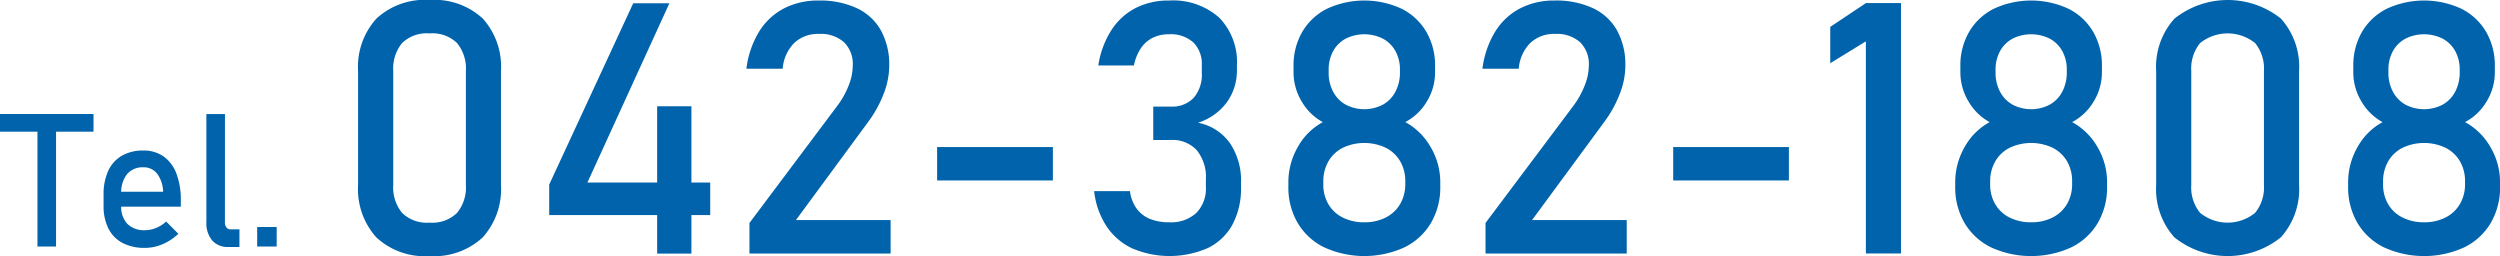
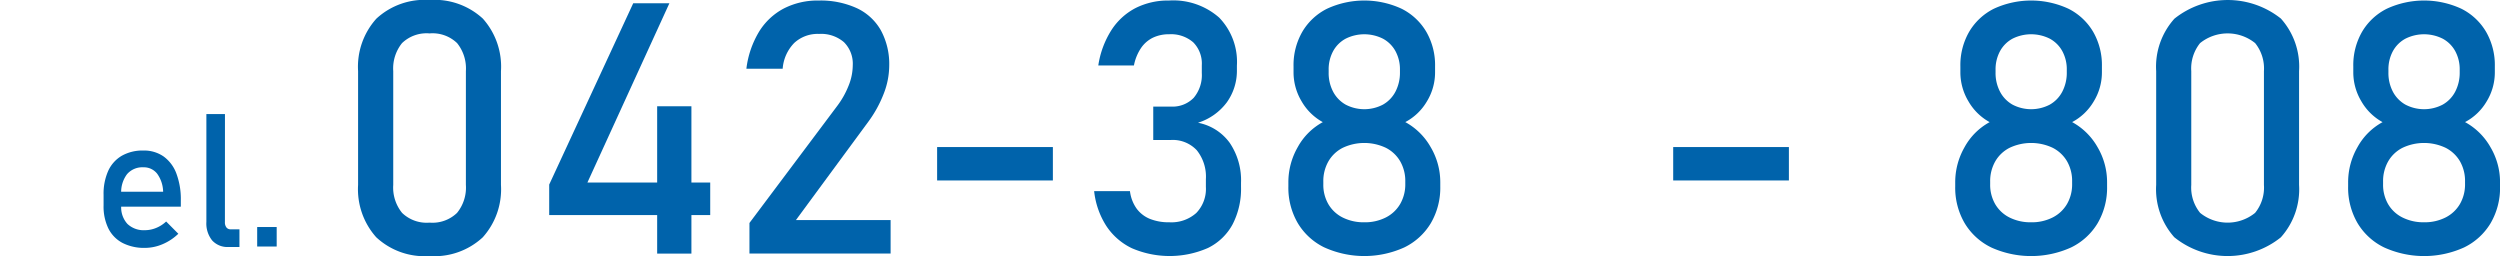
<svg xmlns="http://www.w3.org/2000/svg" width="234.121" height="23.978" viewBox="0 0 234.121 23.978">
  <defs>
    <style>.a{fill:#0063ab;}</style>
  </defs>
-   <path class="a" d="M0,10.677H8.757v1.655H0Zm3.508,1.015H5.249V23.086H3.508Z" />
  <path class="a" d="M11.479,22.753A3.083,3.083,0,0,1,10.152,21.4,4.683,4.683,0,0,1,9.7,19.245v-1A5.223,5.223,0,0,1,10.135,16a3.139,3.139,0,0,1,1.276-1.416,3.942,3.942,0,0,1,2.014-.487,3.2,3.2,0,0,1,1.895.555,3.447,3.447,0,0,1,1.2,1.605,6.857,6.857,0,0,1,.414,2.517v.58H10.958v-1.4h4.319a2.976,2.976,0,0,0-.559-1.686,1.573,1.573,0,0,0-1.293-.6,1.886,1.886,0,0,0-1.532.648,2.787,2.787,0,0,0-.542,1.835v1.126a2.3,2.3,0,0,0,.581,1.691,2.208,2.208,0,0,0,1.647.589,2.752,2.752,0,0,0,1.049-.214,3,3,0,0,0,.931-.6L16.7,21.891a4.794,4.794,0,0,1-1.476.977,4.2,4.2,0,0,1-1.647.346A4.428,4.428,0,0,1,11.479,22.753Z" />
  <path class="a" d="M21.063,20.8a.771.771,0,0,0,.142.5.478.478,0,0,0,.4.175h.819v1.656H21.4a1.935,1.935,0,0,1-1.532-.615,2.536,2.536,0,0,1-.541-1.733v-10.1h1.74Z" />
  <path class="a" d="M24.085,21.26h1.826v1.826H24.085Z" />
  <path class="a" d="M35.234,22.22a6.757,6.757,0,0,1-1.7-4.9V6.659a6.727,6.727,0,0,1,1.71-4.909A6.652,6.652,0,0,1,40.225,0a6.672,6.672,0,0,1,4.99,1.741,6.742,6.742,0,0,1,1.7,4.918V17.317a6.733,6.733,0,0,1-1.709,4.911,6.657,6.657,0,0,1-4.983,1.75A6.636,6.636,0,0,1,35.234,22.22ZM42.8,19.938a3.756,3.756,0,0,0,.83-2.621V6.659a3.784,3.784,0,0,0-.822-2.62,3.317,3.317,0,0,0-2.58-.911,3.316,3.316,0,0,0-2.58.911,3.784,3.784,0,0,0-.822,2.62V17.317a3.761,3.761,0,0,0,.83,2.621,3.314,3.314,0,0,0,2.572.911A3.314,3.314,0,0,0,42.8,19.938Z" />
  <path class="a" d="M51.432,17.285,59.3.307h3.387L55.011,17.092h11.5V20.14H51.432Zm10.11-7.336H64.75v13.8H61.542Z" />
  <path class="a" d="M70.185,20.881l8.174-10.9a8.056,8.056,0,0,0,1.105-1.943,5.157,5.157,0,0,0,.395-1.878V6.128a2.844,2.844,0,0,0-.822-2.177A3.282,3.282,0,0,0,76.7,3.177a3.224,3.224,0,0,0-2.322.846,3.852,3.852,0,0,0-1.081,2.4v.016H69.9V6.418A8.737,8.737,0,0,1,71.08,2.976,6,6,0,0,1,73.393.8a6.9,6.9,0,0,1,3.274-.75,8.149,8.149,0,0,1,3.579.718A5.021,5.021,0,0,1,82.5,2.854a6.615,6.615,0,0,1,.774,3.306v.016a7.294,7.294,0,0,1-.515,2.6,11.191,11.191,0,0,1-1.435,2.613l-6.789,9.223h8.869v3.128H70.185Z" />
  <path class="a" d="M98.6,13.771V16.9H87.76V13.771Z" />
  <path class="a" d="M106.029,23.26a5.927,5.927,0,0,1-2.411-2.08,7.506,7.506,0,0,1-1.153-3.282h3.354a3.539,3.539,0,0,0,.629,1.645,2.909,2.909,0,0,0,1.25.959,4.705,4.705,0,0,0,1.8.314,3.5,3.5,0,0,0,2.531-.87,3.246,3.246,0,0,0,.9-2.451v-.709a3.956,3.956,0,0,0-.854-2.718,3.079,3.079,0,0,0-2.419-.959H108V9.981h1.661a2.75,2.75,0,0,0,2.128-.822,3.3,3.3,0,0,0,.758-2.322V6.111a2.817,2.817,0,0,0-.8-2.144,3.163,3.163,0,0,0-2.266-.758,3.439,3.439,0,0,0-1.5.314,2.882,2.882,0,0,0-1.121.968,4.422,4.422,0,0,0-.669,1.637h-3.337a8.517,8.517,0,0,1,1.217-3.29,5.953,5.953,0,0,1,2.265-2.08,6.743,6.743,0,0,1,3.144-.709,6.5,6.5,0,0,1,4.693,1.6,5.948,5.948,0,0,1,1.661,4.5V6.53a5.07,5.07,0,0,1-.952,3.065,5.371,5.371,0,0,1-2.693,1.9,4.768,4.768,0,0,1,2.975,1.887,6.241,6.241,0,0,1,1.056,3.74v.388a7.221,7.221,0,0,1-.79,3.5,5.226,5.226,0,0,1-2.3,2.209,8.915,8.915,0,0,1-7.1.04Z" />
  <path class="a" d="M124.024,23.171a5.886,5.886,0,0,1-2.491-2.281,6.569,6.569,0,0,1-.879-3.427v-.387a6.586,6.586,0,0,1,.879-3.3,5.856,5.856,0,0,1,2.346-2.338,5.139,5.139,0,0,1-1.992-1.959,5.279,5.279,0,0,1-.749-2.7V6.208a6.241,6.241,0,0,1,.822-3.232A5.573,5.573,0,0,1,124.282.814a8.311,8.311,0,0,1,6.966,0,5.579,5.579,0,0,1,2.322,2.162,6.241,6.241,0,0,1,.822,3.232v.564a5.2,5.2,0,0,1-.766,2.725,5.108,5.108,0,0,1-2.023,1.936,6.077,6.077,0,0,1,2.377,2.345,6.446,6.446,0,0,1,.9,3.3v.387A6.568,6.568,0,0,1,134,20.89a5.888,5.888,0,0,1-2.492,2.281,9.072,9.072,0,0,1-7.481,0Zm5.757-2.806a3.249,3.249,0,0,0,1.345-1.265,3.658,3.658,0,0,0,.477-1.879V17a3.688,3.688,0,0,0-.477-1.894,3.251,3.251,0,0,0-1.345-1.266,4.729,4.729,0,0,0-4.031,0,3.241,3.241,0,0,0-1.347,1.273,3.728,3.728,0,0,0-.476,1.9v.241a3.605,3.605,0,0,0,.476,1.871,3.212,3.212,0,0,0,1.347,1.249,4.372,4.372,0,0,0,2.015.443A4.322,4.322,0,0,0,129.781,20.365ZM129.506,9.8a2.954,2.954,0,0,0,1.177-1.218,3.832,3.832,0,0,0,.42-1.821V6.53a3.546,3.546,0,0,0-.42-1.741,2.905,2.905,0,0,0-1.177-1.169,3.9,3.9,0,0,0-3.483,0,2.905,2.905,0,0,0-1.177,1.169,3.569,3.569,0,0,0-.419,1.758v.242a3.743,3.743,0,0,0,.419,1.8A2.967,2.967,0,0,0,126.023,9.8a3.765,3.765,0,0,0,3.483,0Z" />
-   <path class="a" d="M139.116,20.881l8.176-10.9a8.154,8.154,0,0,0,1.1-1.943,5.177,5.177,0,0,0,.4-1.878V6.128a2.841,2.841,0,0,0-.823-2.177,3.28,3.28,0,0,0-2.338-.774,3.226,3.226,0,0,0-2.322.846,3.852,3.852,0,0,0-1.08,2.4v.016h-3.4V6.418a8.753,8.753,0,0,1,1.185-3.442A6,6,0,0,1,142.325.8,6.9,6.9,0,0,1,145.6.049a8.151,8.151,0,0,1,3.58.718,5.026,5.026,0,0,1,2.257,2.087,6.615,6.615,0,0,1,.774,3.306v.016a7.253,7.253,0,0,1-.516,2.6,11.119,11.119,0,0,1-1.435,2.613l-6.788,9.223h8.868v3.128H139.116Z" />
  <path class="a" d="M167.527,13.771V16.9H156.692V13.771Z" />
-   <path class="a" d="M178.024,23.735h-3.289V3.87L171.4,5.918v-3.4L174.735.29h3.289Z" />
  <path class="a" d="M186.473,23.171a5.892,5.892,0,0,1-2.491-2.281,6.569,6.569,0,0,1-.879-3.427v-.387a6.586,6.586,0,0,1,.879-3.3,5.868,5.868,0,0,1,2.346-2.338,5.139,5.139,0,0,1-1.992-1.959,5.27,5.27,0,0,1-.75-2.7V6.208a6.241,6.241,0,0,1,.823-3.232A5.579,5.579,0,0,1,186.731.814a8.311,8.311,0,0,1,6.966,0,5.579,5.579,0,0,1,2.322,2.162,6.241,6.241,0,0,1,.822,3.232v.564a5.2,5.2,0,0,1-.766,2.725,5.1,5.1,0,0,1-2.024,1.936,6.075,6.075,0,0,1,2.379,2.345,6.456,6.456,0,0,1,.895,3.3v.387a6.569,6.569,0,0,1-.879,3.427,5.892,5.892,0,0,1-2.491,2.281,9.075,9.075,0,0,1-7.482,0Zm5.756-2.806a3.26,3.26,0,0,0,1.347-1.265,3.657,3.657,0,0,0,.475-1.879V17a3.687,3.687,0,0,0-.475-1.894,3.262,3.262,0,0,0-1.347-1.266,4.727,4.727,0,0,0-4.03,0,3.241,3.241,0,0,0-1.347,1.273,3.738,3.738,0,0,0-.476,1.9v.241a3.615,3.615,0,0,0,.476,1.871,3.212,3.212,0,0,0,1.347,1.249,4.375,4.375,0,0,0,2.015.443A4.315,4.315,0,0,0,192.229,20.365ZM191.956,9.8a2.958,2.958,0,0,0,1.176-1.218,3.82,3.82,0,0,0,.419-1.821V6.53a3.535,3.535,0,0,0-.419-1.741,2.909,2.909,0,0,0-1.176-1.169,3.9,3.9,0,0,0-3.484,0A2.911,2.911,0,0,0,187.3,4.789a3.579,3.579,0,0,0-.419,1.758v.242a3.755,3.755,0,0,0,.419,1.8A2.973,2.973,0,0,0,188.472,9.8a3.767,3.767,0,0,0,3.484,0Z" />
  <path class="a" d="M203.622,22.22a6.753,6.753,0,0,1-1.7-4.9V6.659a6.731,6.731,0,0,1,1.709-4.909,8,8,0,0,1,9.973-.009,6.745,6.745,0,0,1,1.7,4.918V17.317a6.728,6.728,0,0,1-1.709,4.911,7.964,7.964,0,0,1-9.972-.008Zm7.562-2.282a3.761,3.761,0,0,0,.83-2.621V6.659a3.784,3.784,0,0,0-.822-2.62,4.109,4.109,0,0,0-5.16,0,3.784,3.784,0,0,0-.823,2.62V17.317a3.756,3.756,0,0,0,.831,2.621,4.086,4.086,0,0,0,5.144,0Z" />
  <path class="a" d="M223.269,23.171a5.892,5.892,0,0,1-2.491-2.281,6.569,6.569,0,0,1-.879-3.427v-.387a6.586,6.586,0,0,1,.879-3.3,5.868,5.868,0,0,1,2.346-2.338,5.139,5.139,0,0,1-1.992-1.959,5.27,5.27,0,0,1-.75-2.7V6.208a6.241,6.241,0,0,1,.823-3.232A5.573,5.573,0,0,1,223.527.814a8.311,8.311,0,0,1,6.966,0,5.579,5.579,0,0,1,2.322,2.162,6.241,6.241,0,0,1,.822,3.232v.564a5.2,5.2,0,0,1-.766,2.725,5.1,5.1,0,0,1-2.024,1.936,6.082,6.082,0,0,1,2.379,2.345,6.456,6.456,0,0,1,.9,3.3v.387a6.569,6.569,0,0,1-.879,3.427,5.888,5.888,0,0,1-2.492,2.281,9.072,9.072,0,0,1-7.481,0Zm5.756-2.806a3.26,3.26,0,0,0,1.347-1.265,3.657,3.657,0,0,0,.475-1.879V17a3.687,3.687,0,0,0-.475-1.894,3.262,3.262,0,0,0-1.347-1.266,4.727,4.727,0,0,0-4.03,0,3.241,3.241,0,0,0-1.347,1.273,3.738,3.738,0,0,0-.476,1.9v.241a3.615,3.615,0,0,0,.476,1.871A3.212,3.212,0,0,0,225,20.373a4.375,4.375,0,0,0,2.015.443A4.315,4.315,0,0,0,229.025,20.365ZM228.751,9.8a2.954,2.954,0,0,0,1.177-1.218,3.82,3.82,0,0,0,.419-1.821V6.53a3.535,3.535,0,0,0-.419-1.741,2.905,2.905,0,0,0-1.177-1.169,3.9,3.9,0,0,0-3.483,0,2.911,2.911,0,0,0-1.177,1.169,3.579,3.579,0,0,0-.419,1.758v.242a3.755,3.755,0,0,0,.419,1.8A2.973,2.973,0,0,0,225.268,9.8a3.765,3.765,0,0,0,3.483,0Z" />
</svg>